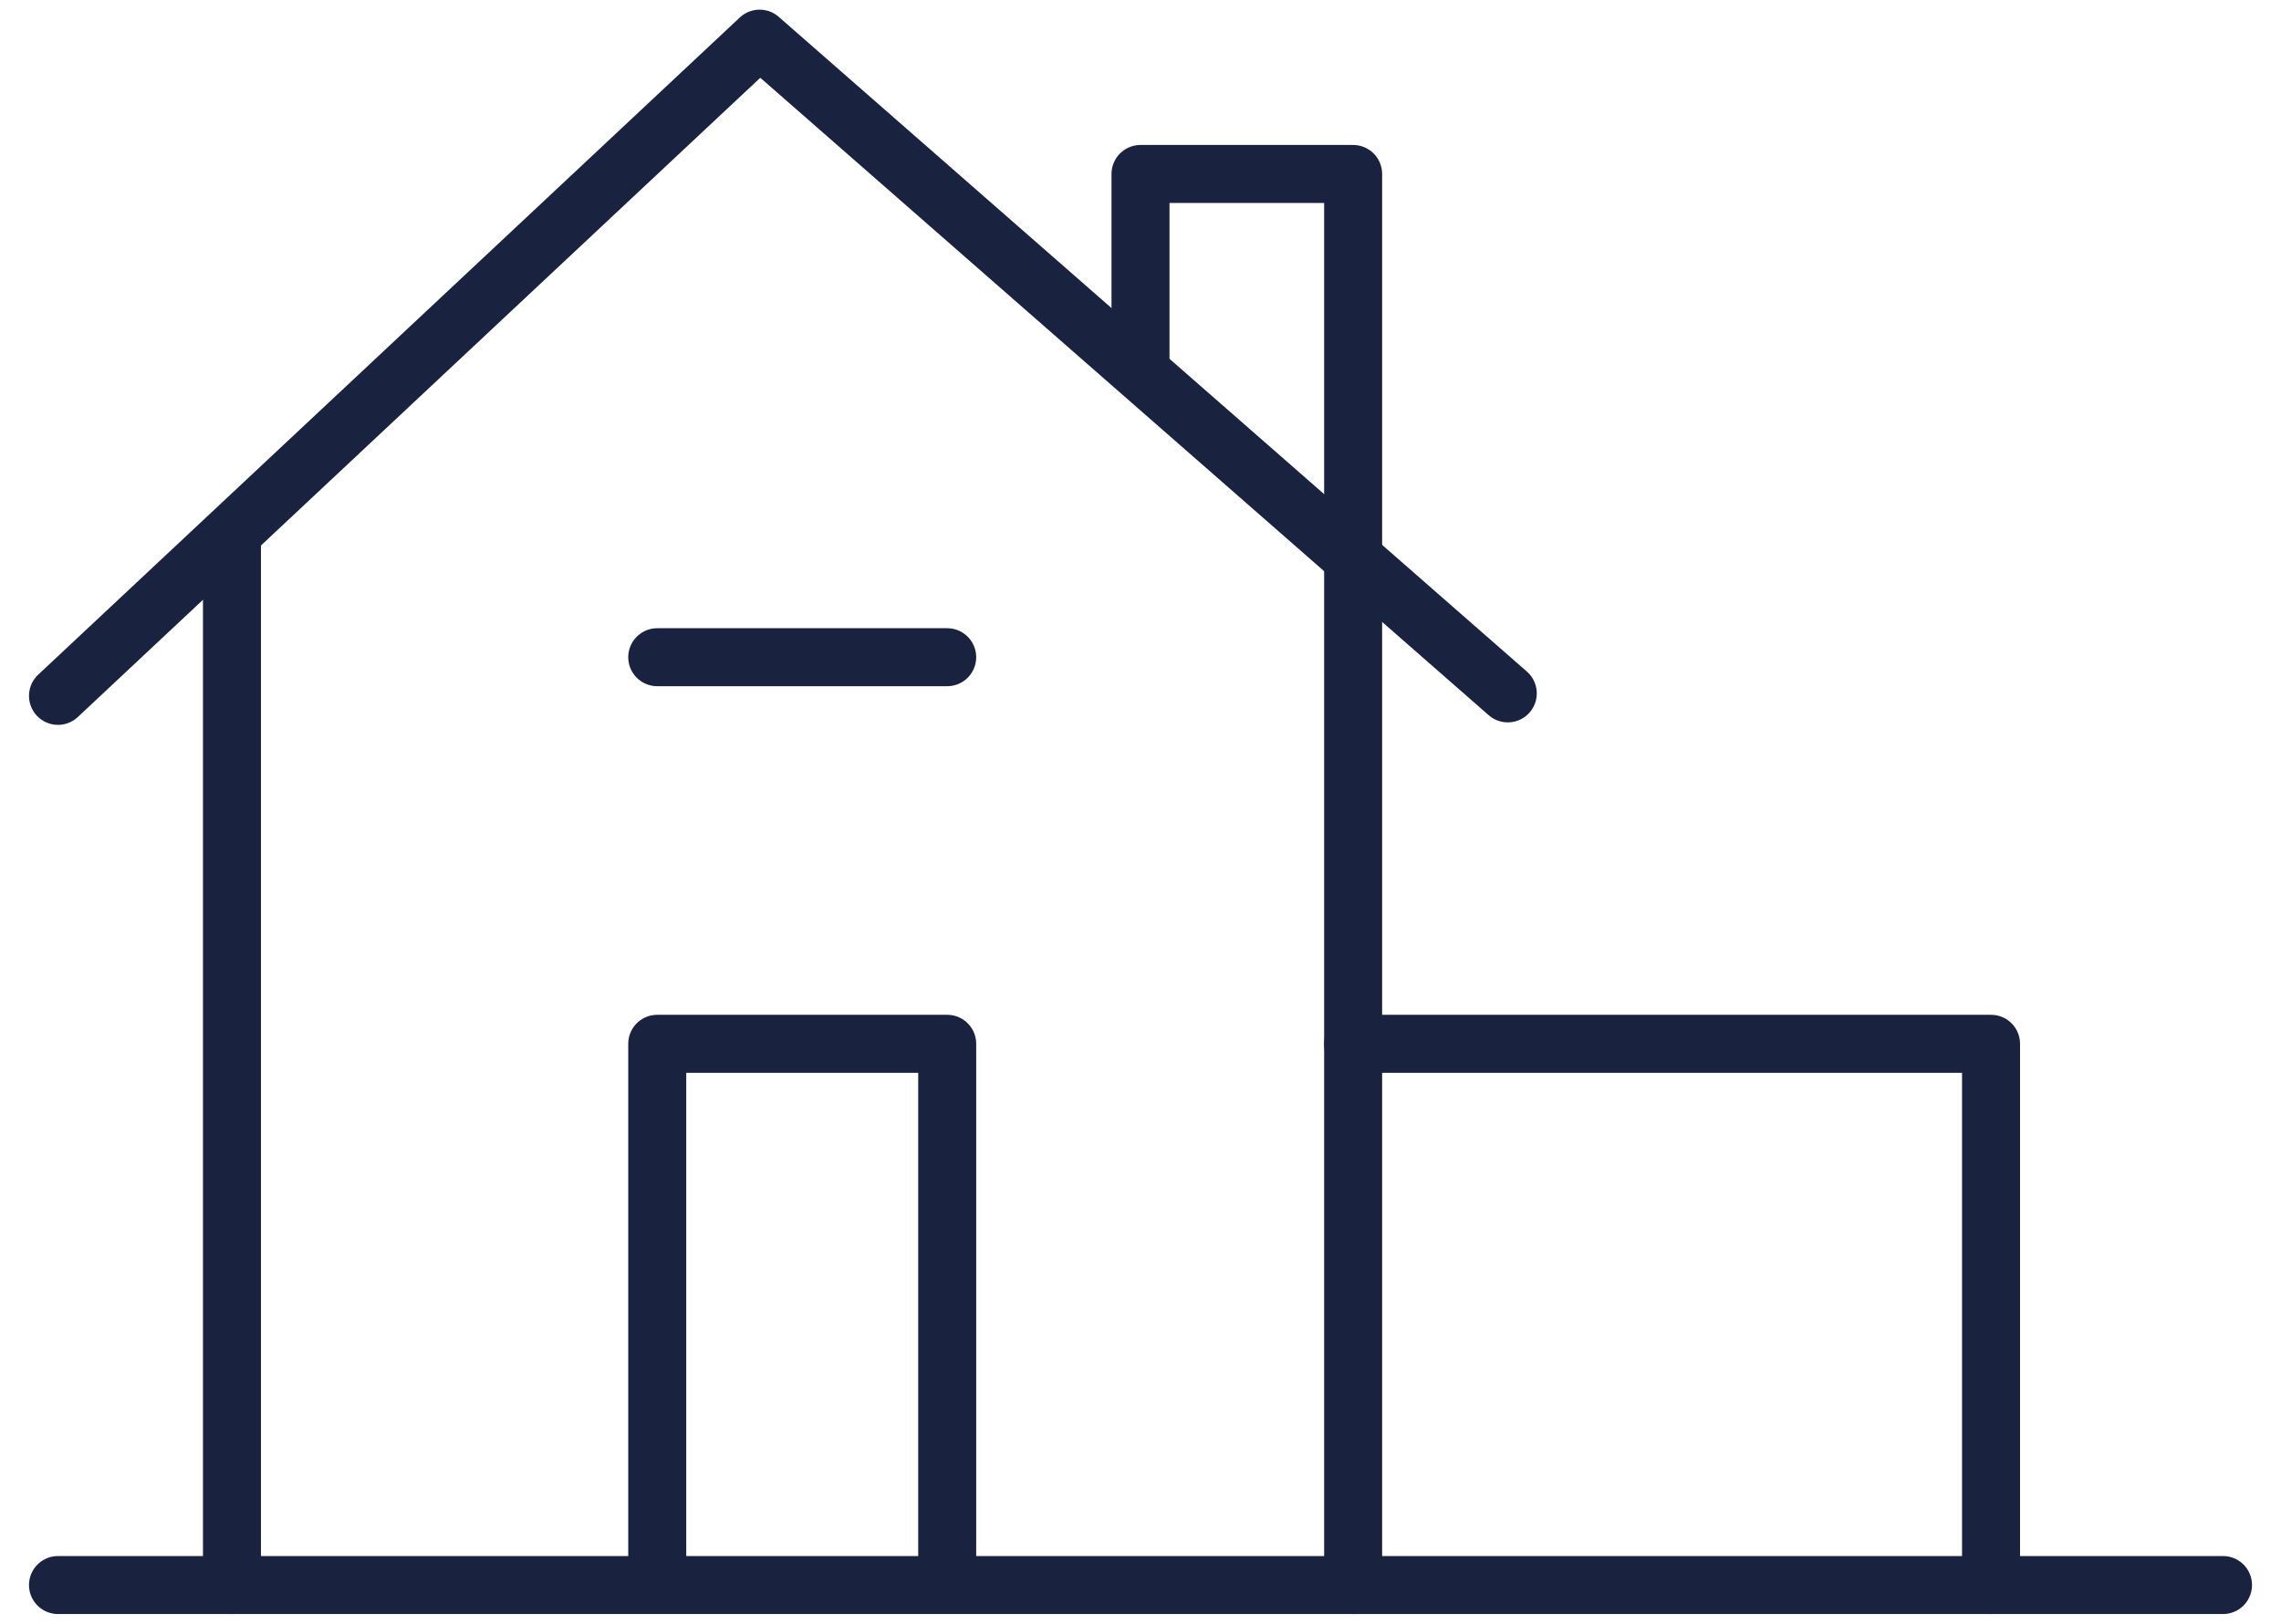
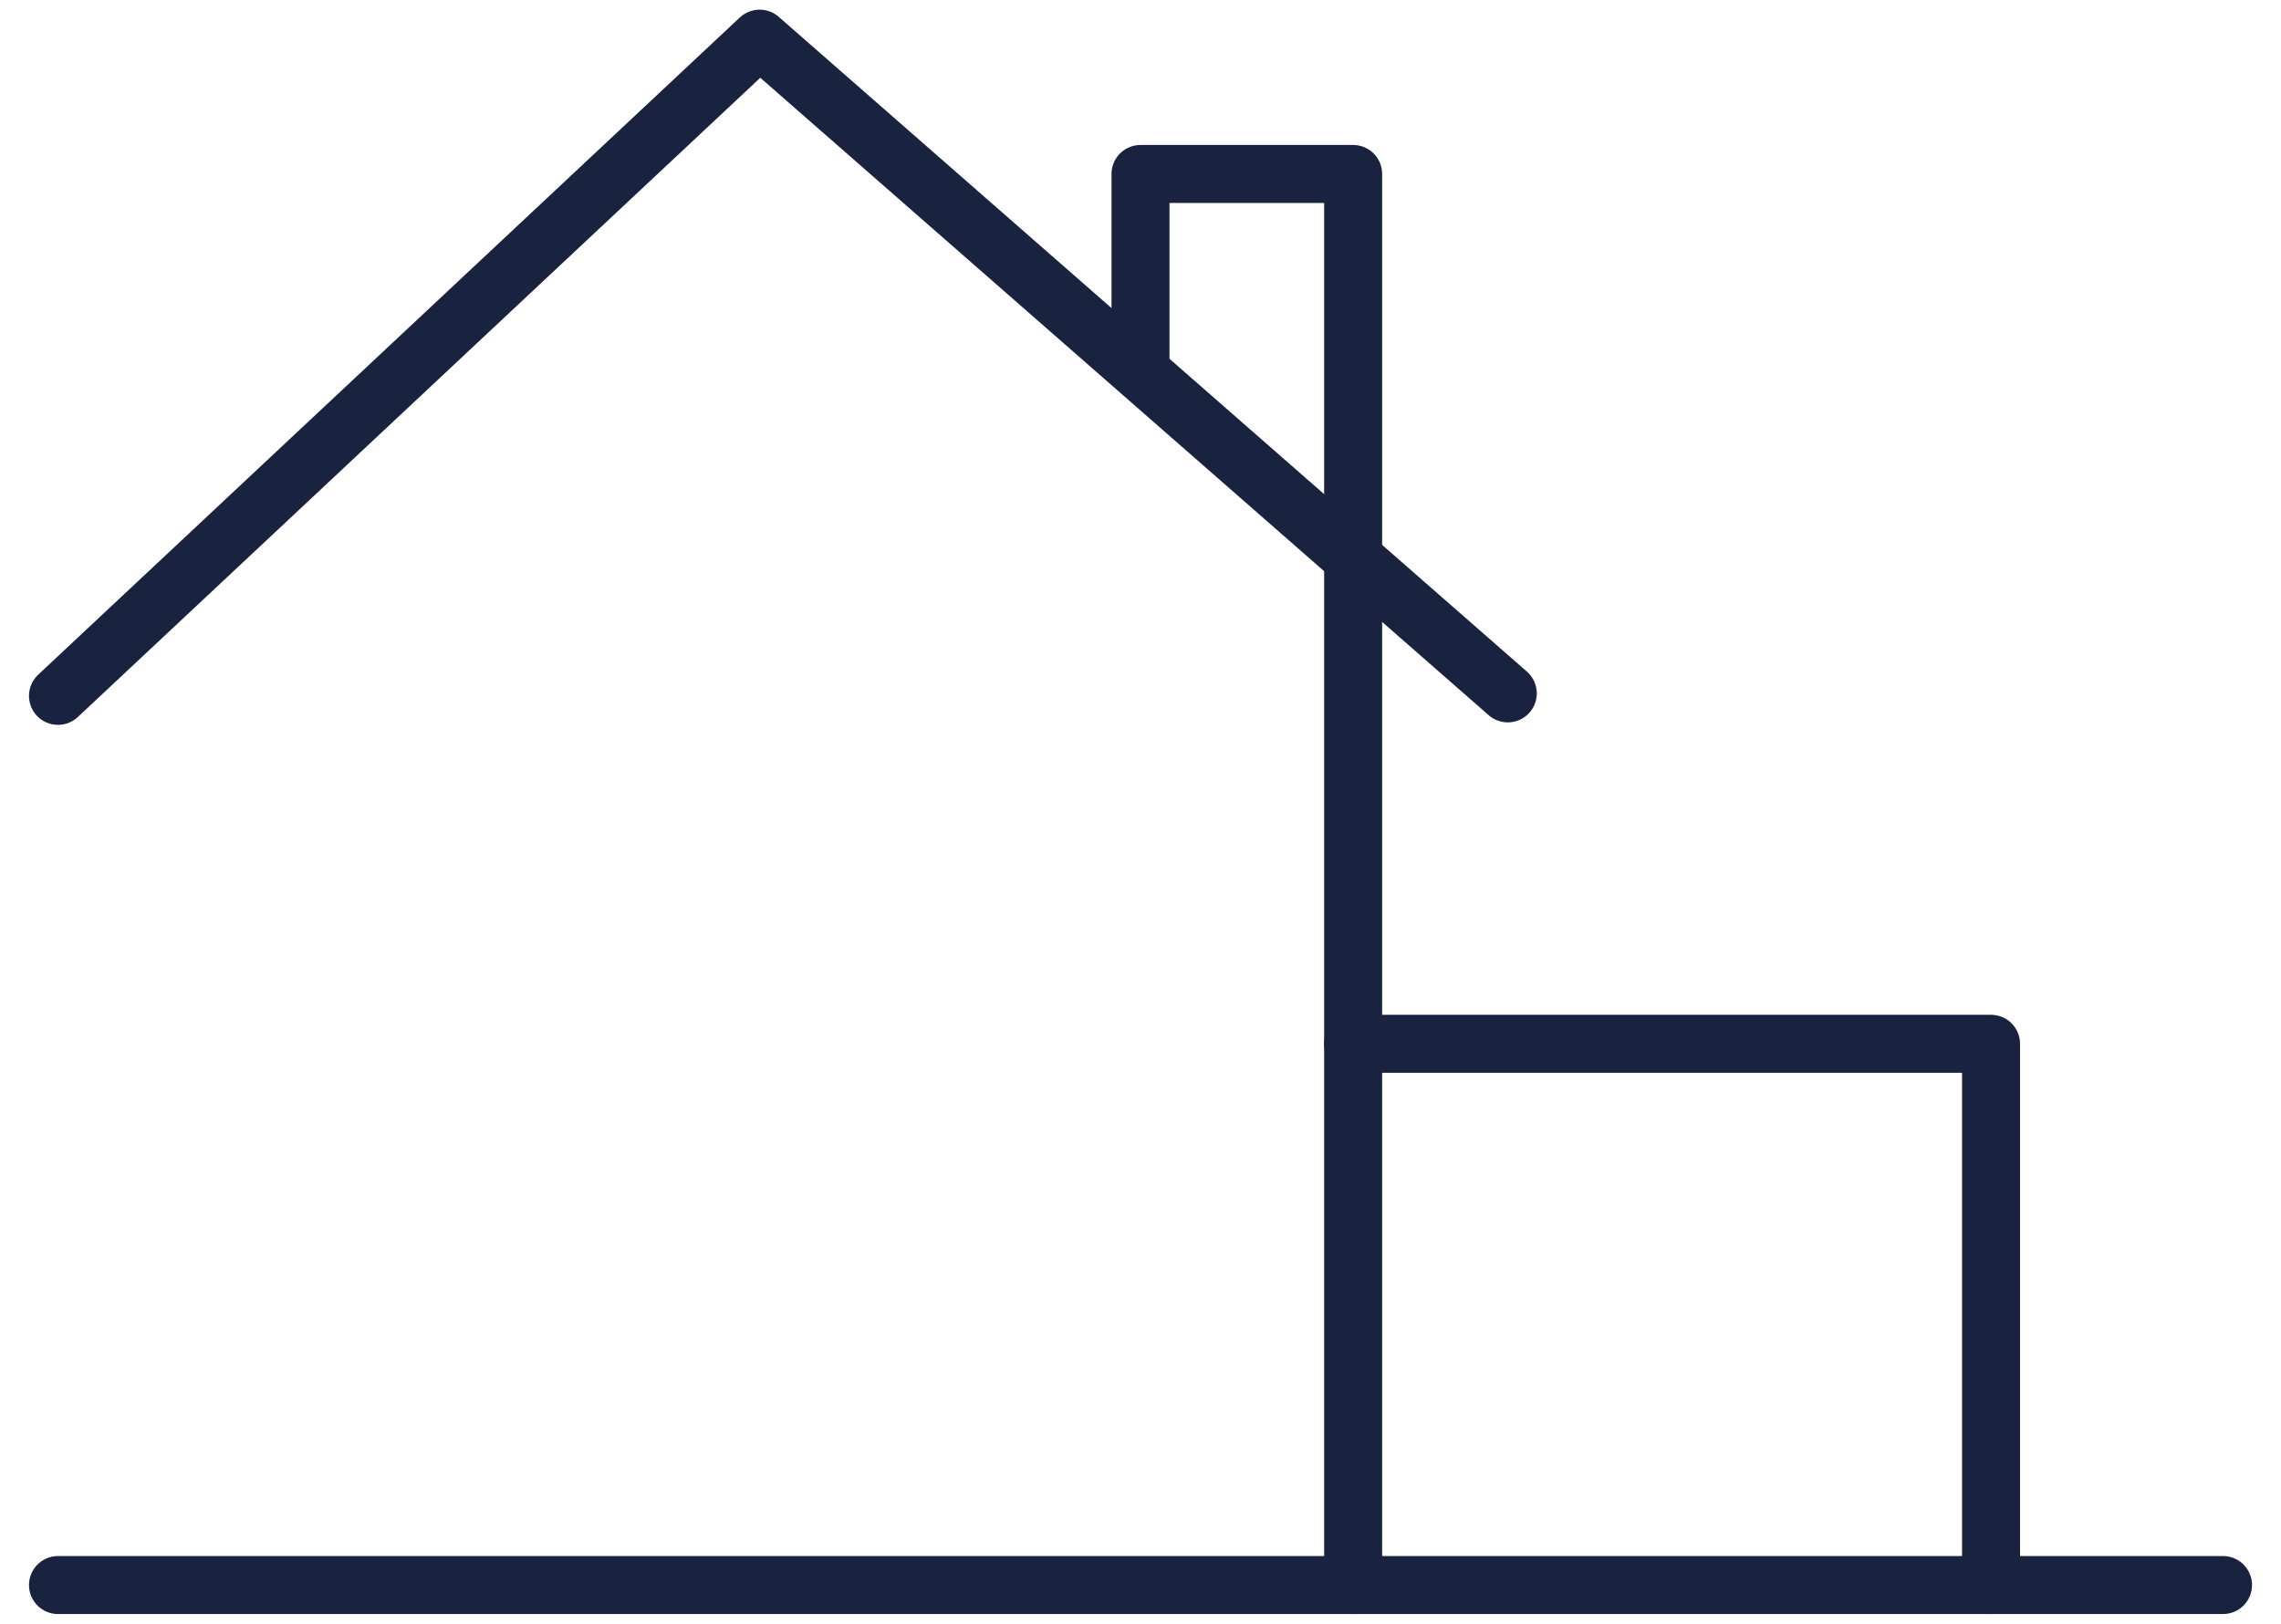
<svg xmlns="http://www.w3.org/2000/svg" width="118" height="84" viewBox="0 0 118 84" fill="none">
  <path d="M70 82V9H59V18.755" stroke="#19233F" stroke-width="3" stroke-linecap="round" stroke-linejoin="round" />
-   <path d="M12 28V82" stroke="#19233F" stroke-width="3" stroke-linecap="round" stroke-linejoin="round" />
  <path d="M3 82H115" stroke="#19233F" stroke-width="3" stroke-linecap="round" stroke-linejoin="round" />
  <path d="M3 36L39.297 2L78 35.871" stroke="#19233F" stroke-width="3" stroke-linecap="round" stroke-linejoin="round" />
-   <path d="M34 34H49" stroke="#19233F" stroke-width="3" stroke-linecap="round" stroke-linejoin="round" />
-   <path d="M34 81V54H49V81" stroke="#19233F" stroke-width="3" stroke-linecap="round" stroke-linejoin="round" />
  <path d="M70 54H103V82" stroke="#19233F" stroke-width="3" stroke-linecap="round" stroke-linejoin="round" />
</svg>